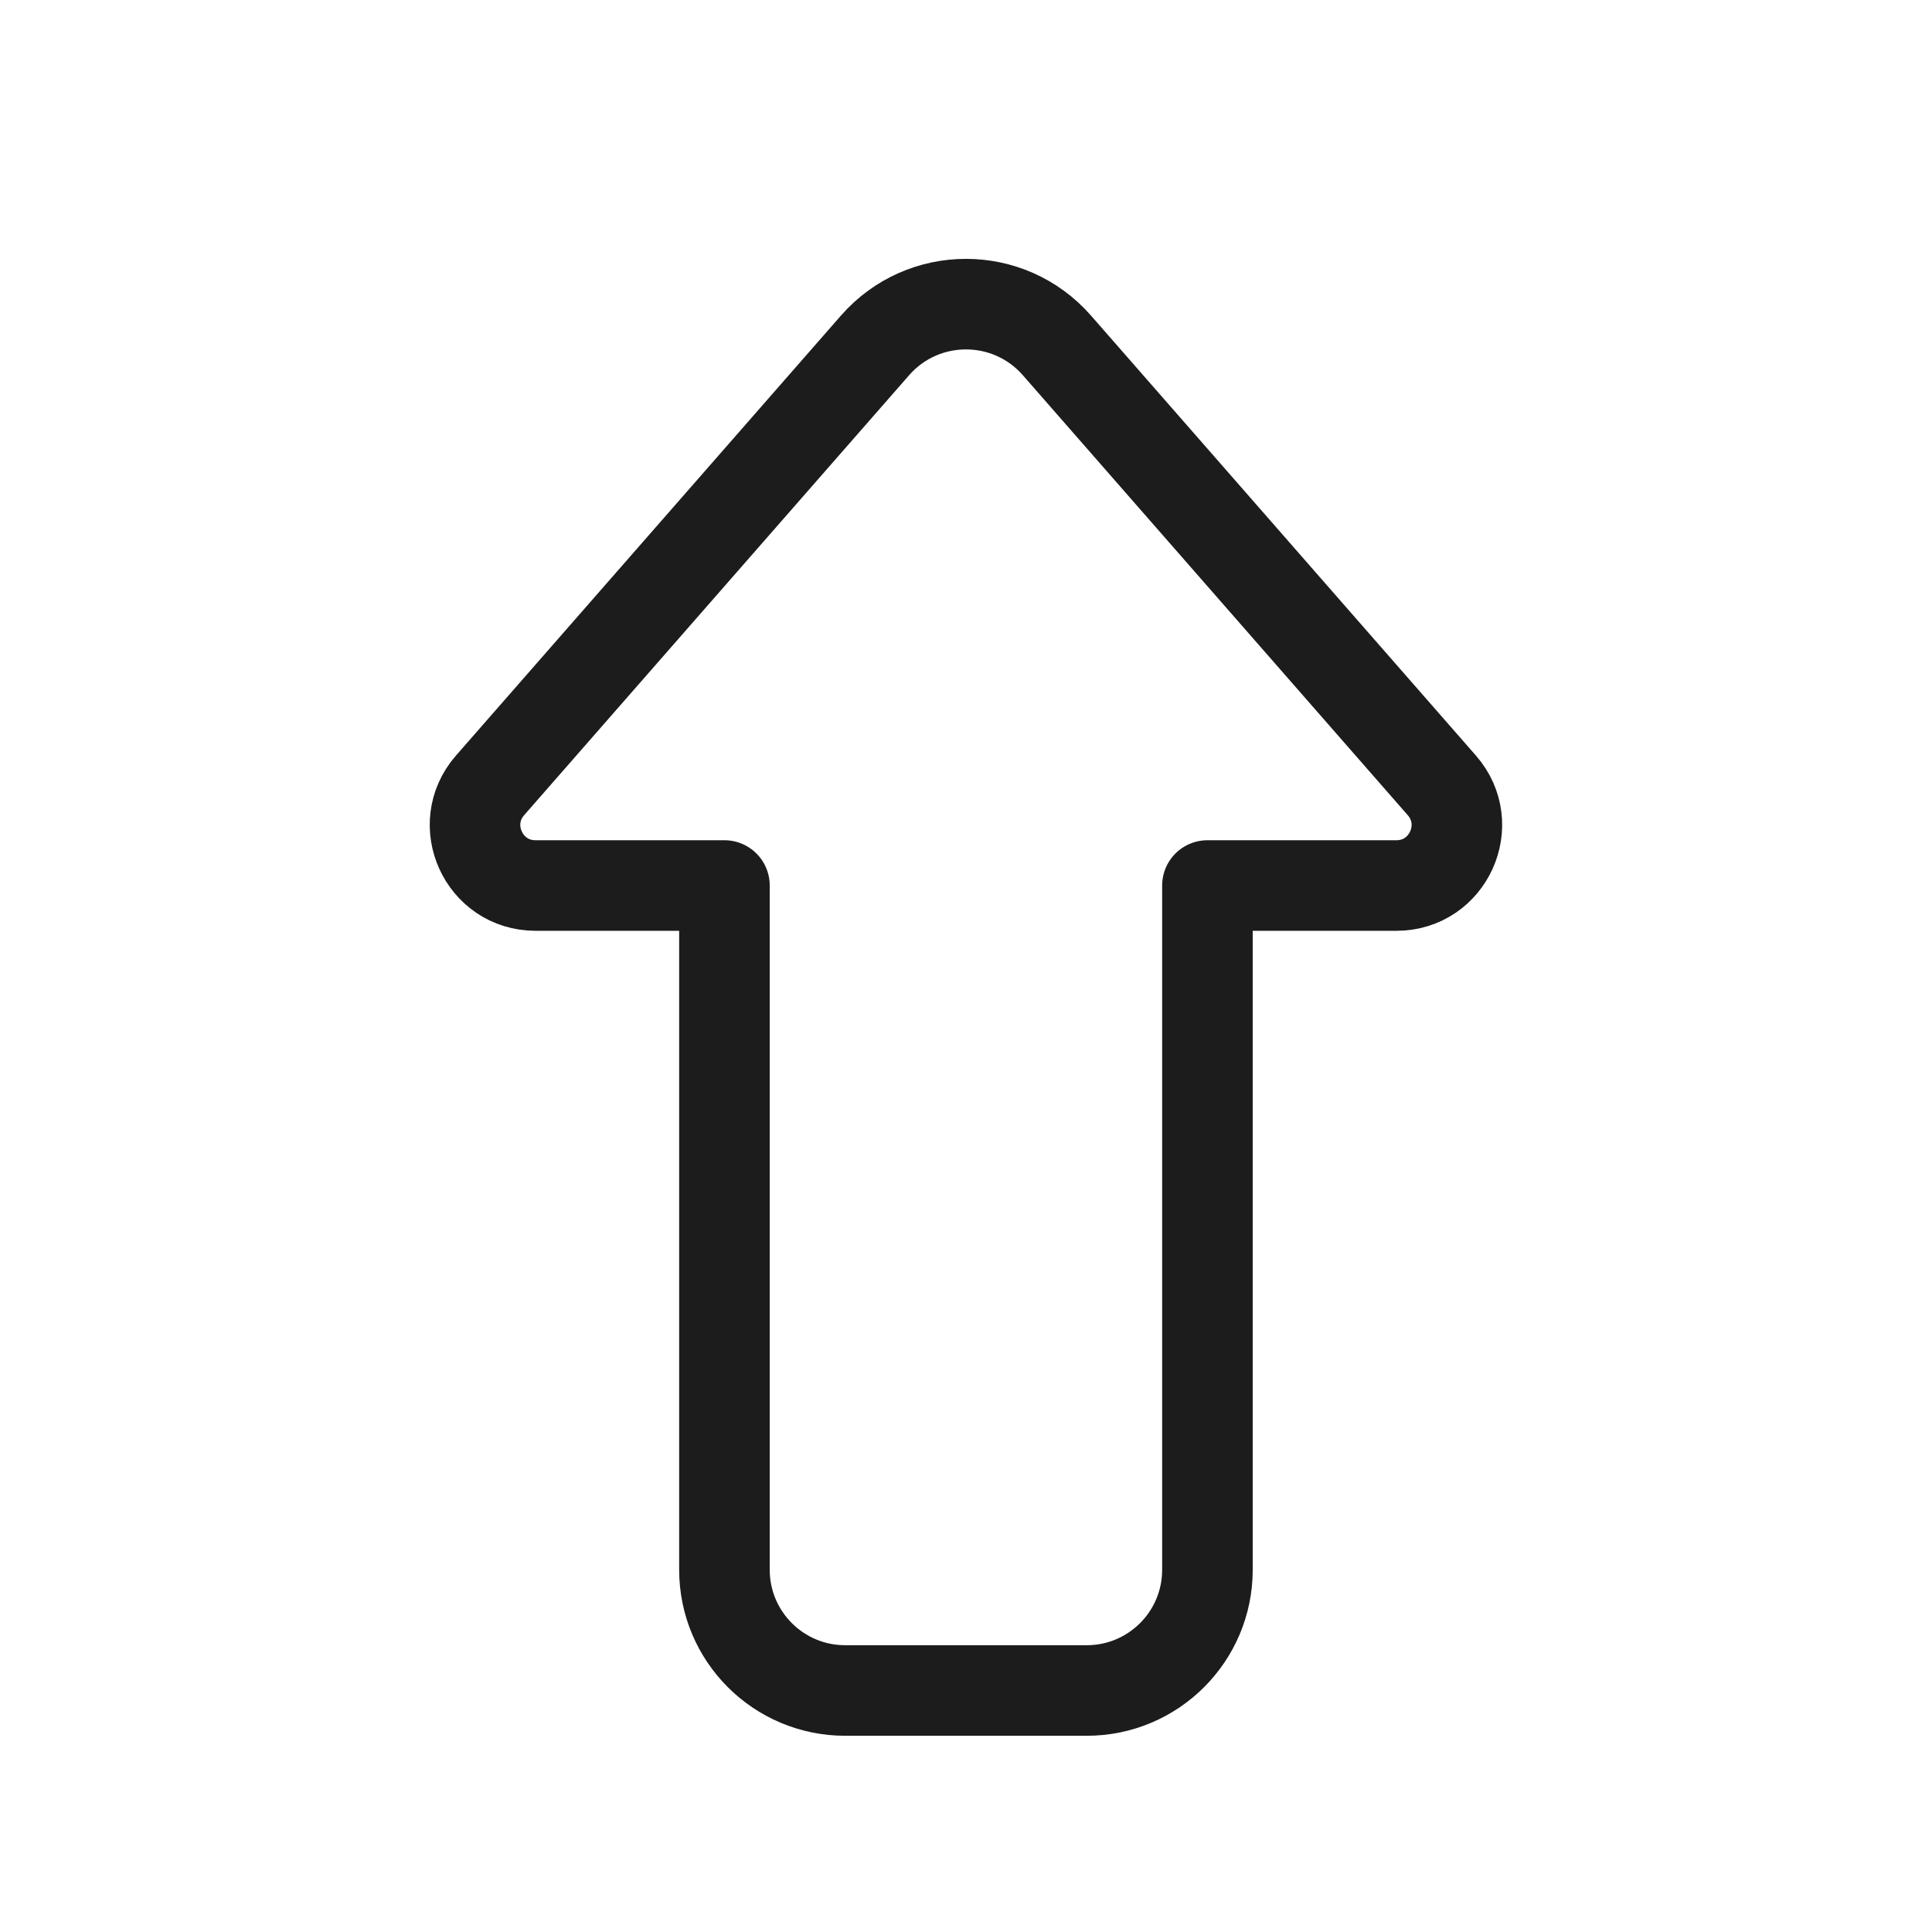
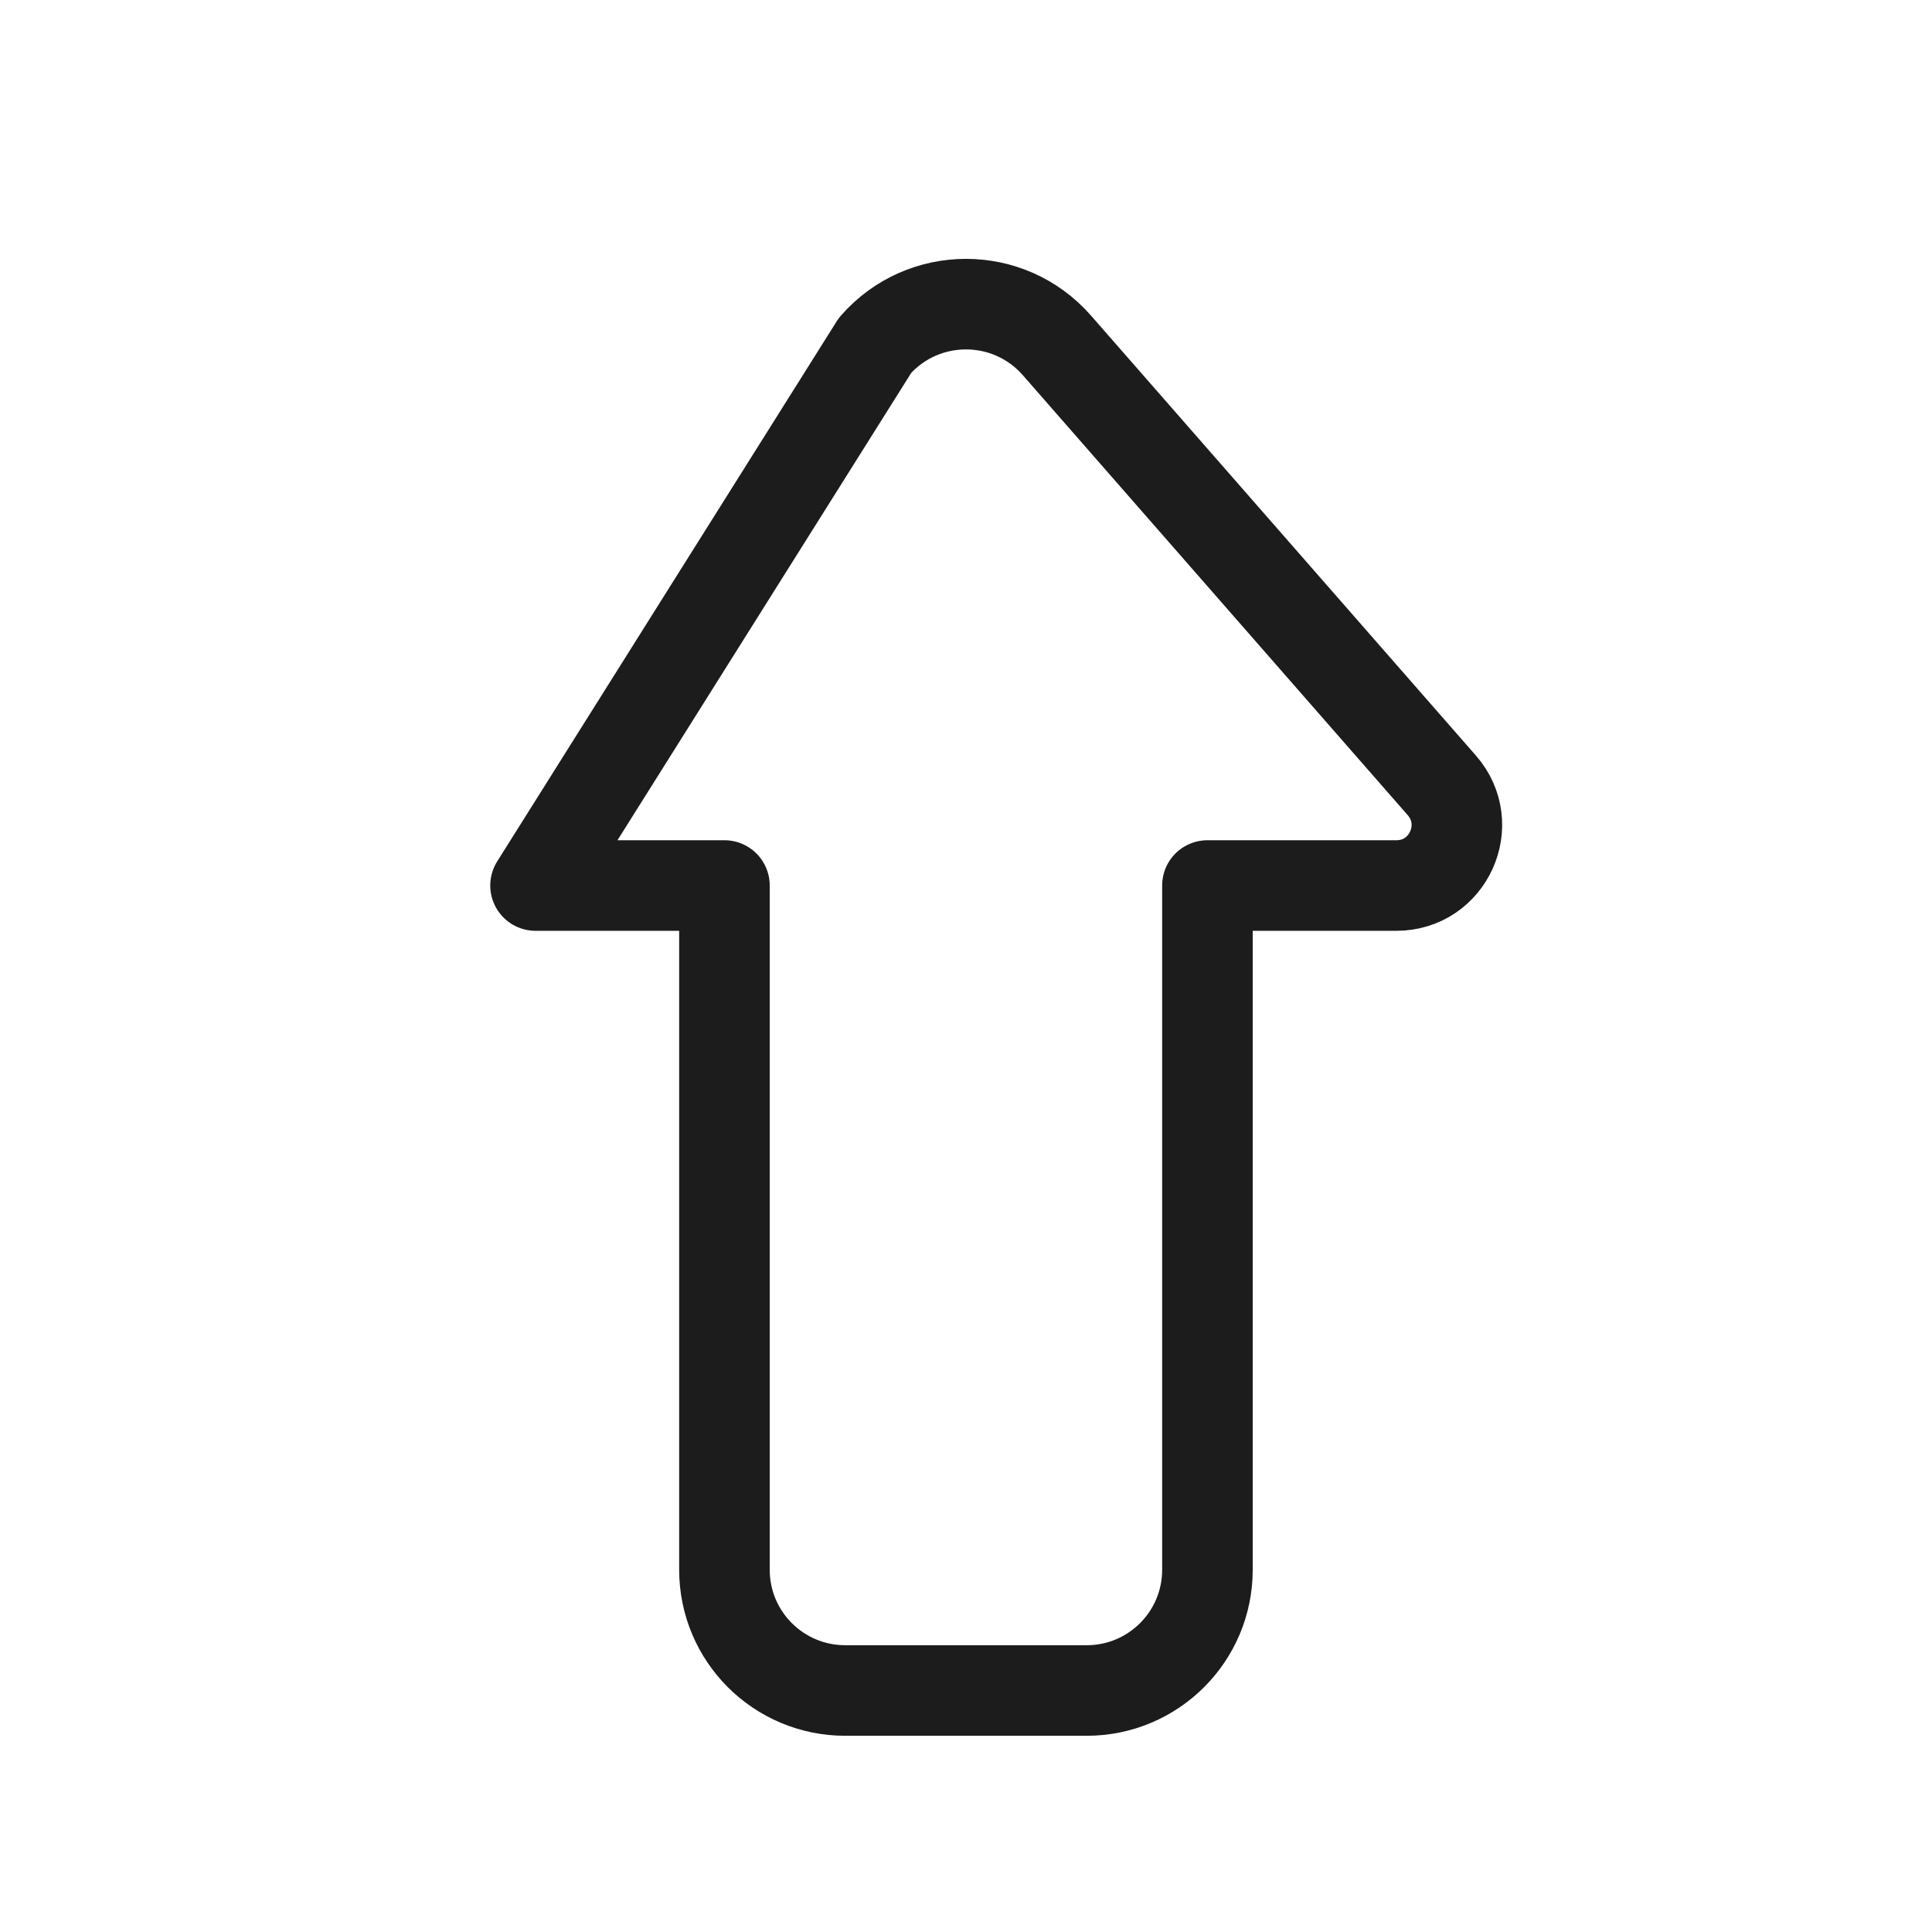
<svg xmlns="http://www.w3.org/2000/svg" width="32" height="32" viewBox="0 0 32 32" fill="none">
-   <path d="M11.999 26L11.999 14.667L8.87 14.667C8.011 14.667 7.551 13.655 8.117 13.008L14.494 5.72C15.291 4.81 16.708 4.81 17.505 5.72L23.881 13.008C24.447 13.655 23.988 14.667 23.129 14.667L19.999 14.667L19.999 26C19.999 27.105 19.104 28 17.999 28L13.999 28C12.895 28 11.999 27.105 11.999 26Z" stroke="#1C1C1C" stroke-width="1.5" stroke-linecap="round" stroke-linejoin="round" />
+   <path d="M11.999 26L11.999 14.667L8.87 14.667L14.494 5.72C15.291 4.81 16.708 4.81 17.505 5.72L23.881 13.008C24.447 13.655 23.988 14.667 23.129 14.667L19.999 14.667L19.999 26C19.999 27.105 19.104 28 17.999 28L13.999 28C12.895 28 11.999 27.105 11.999 26Z" stroke="#1C1C1C" stroke-width="1.5" stroke-linecap="round" stroke-linejoin="round" />
</svg>